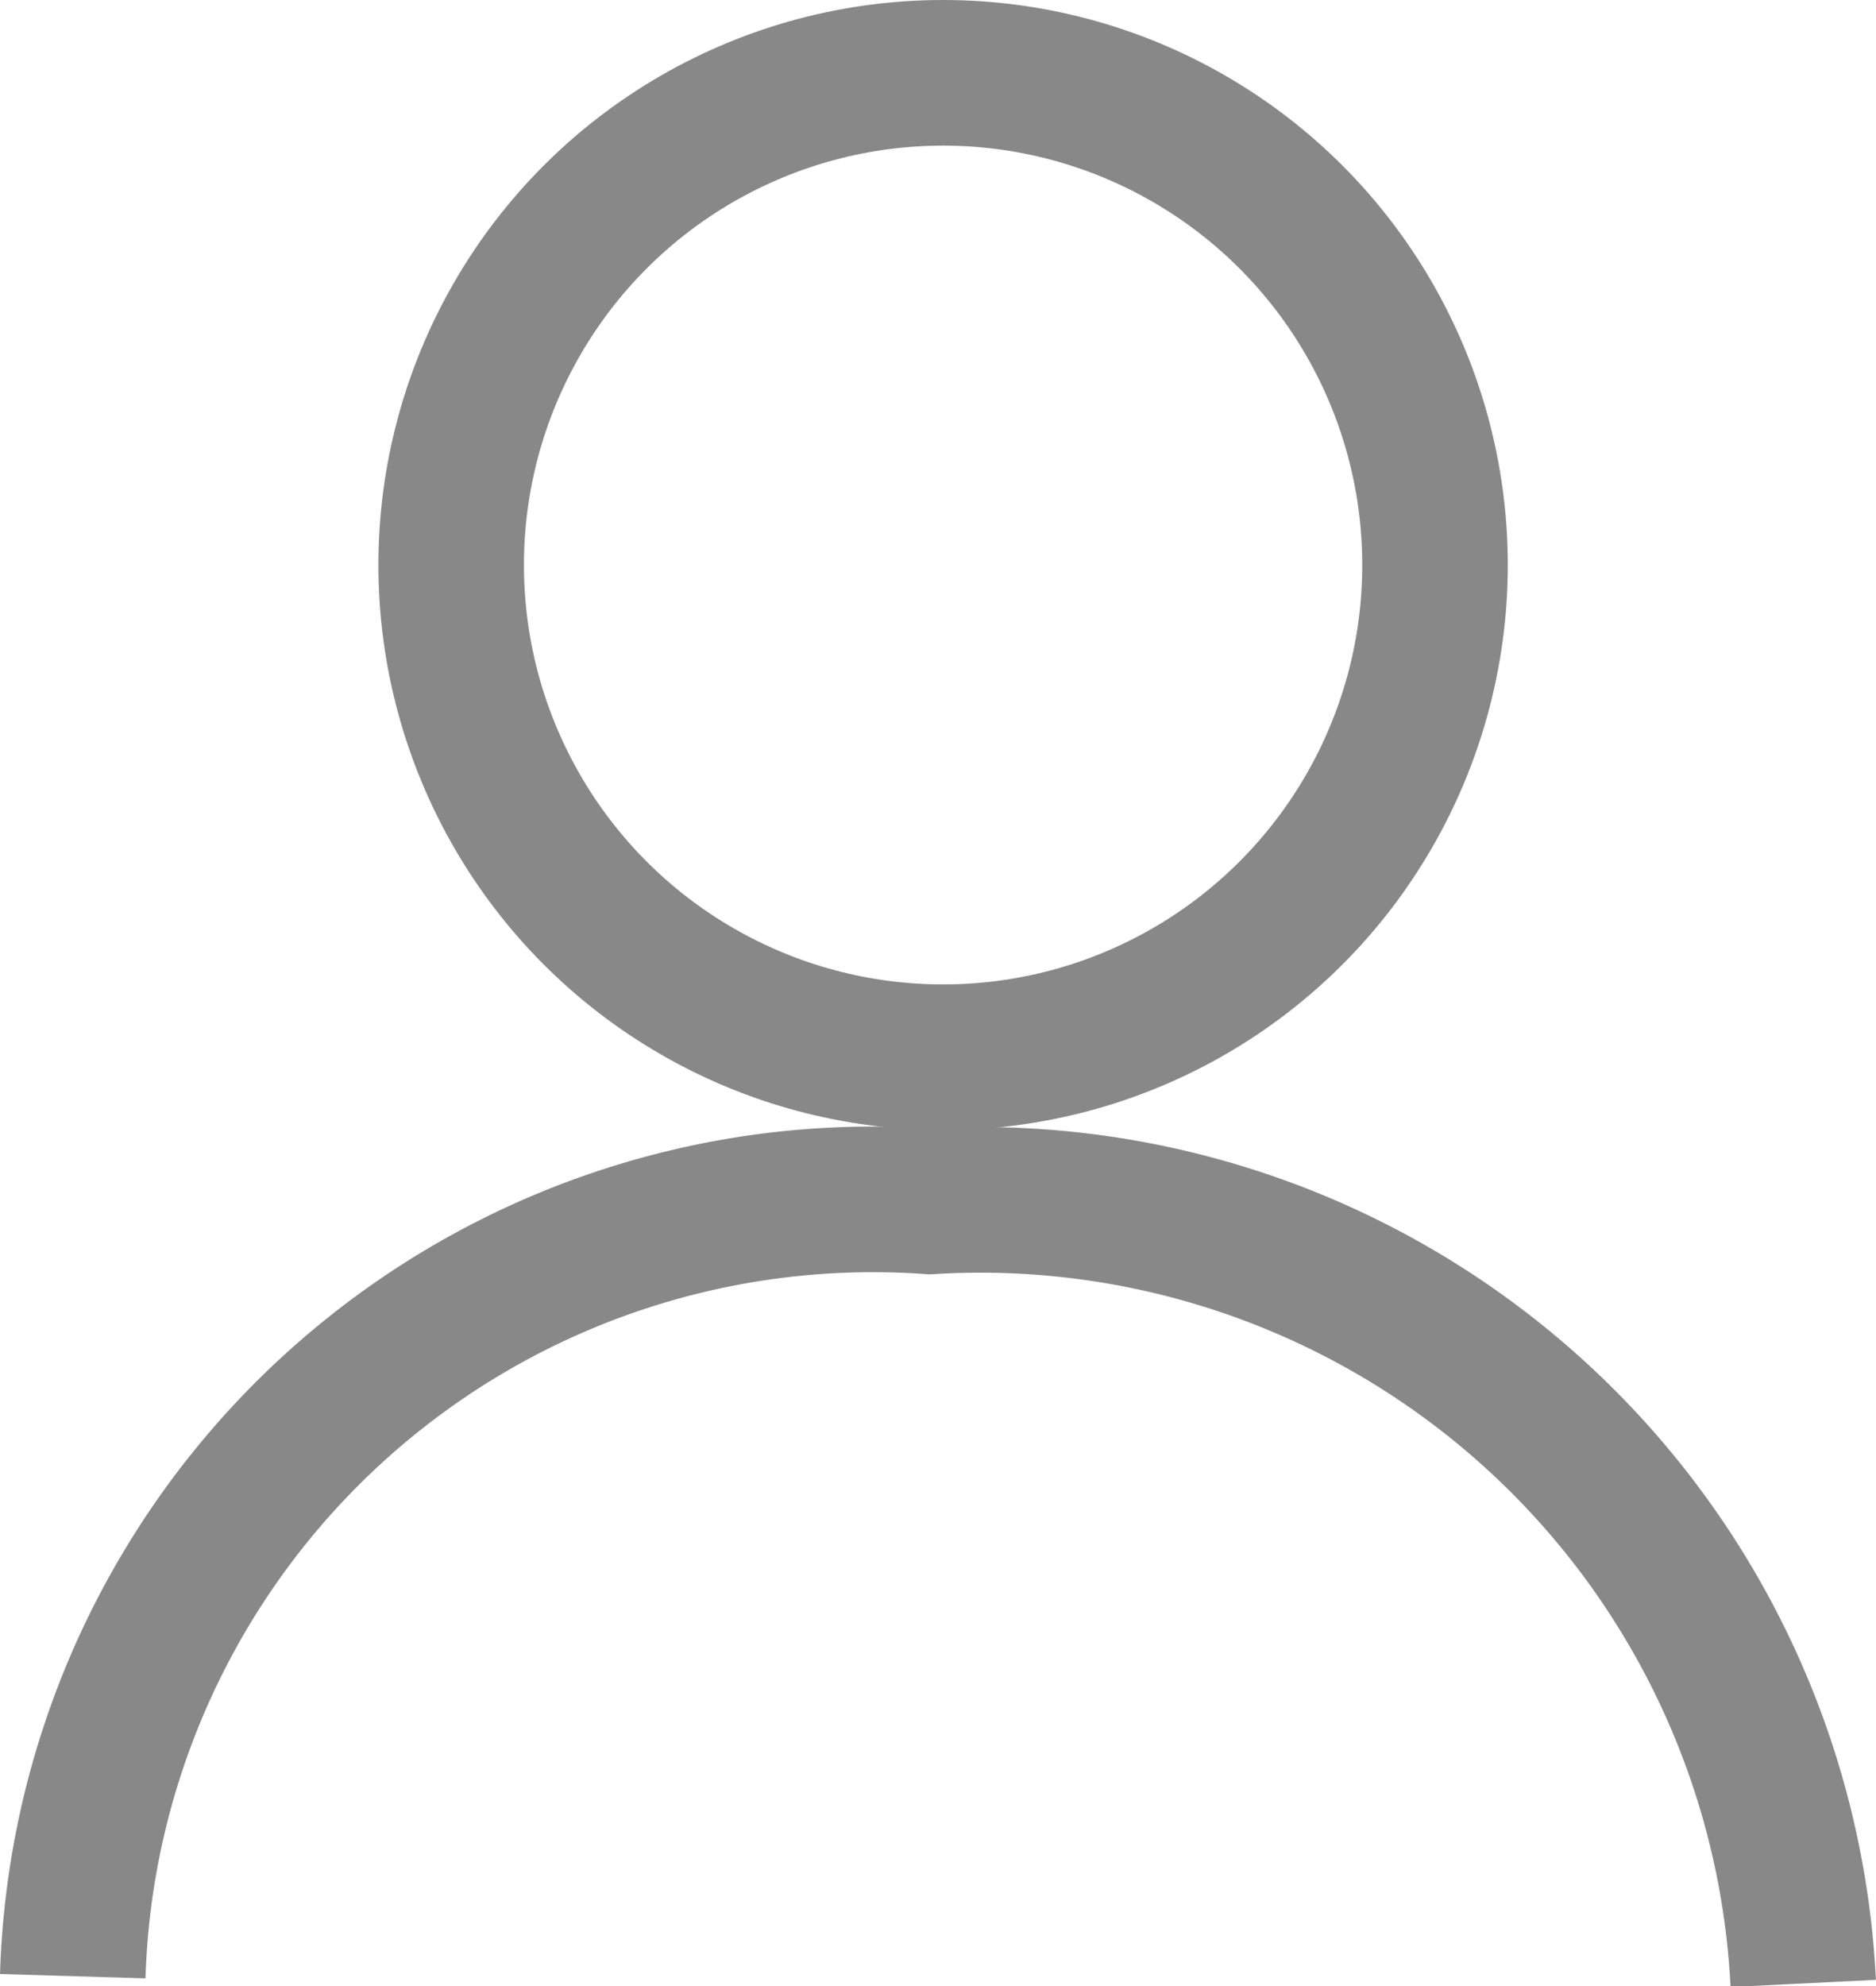
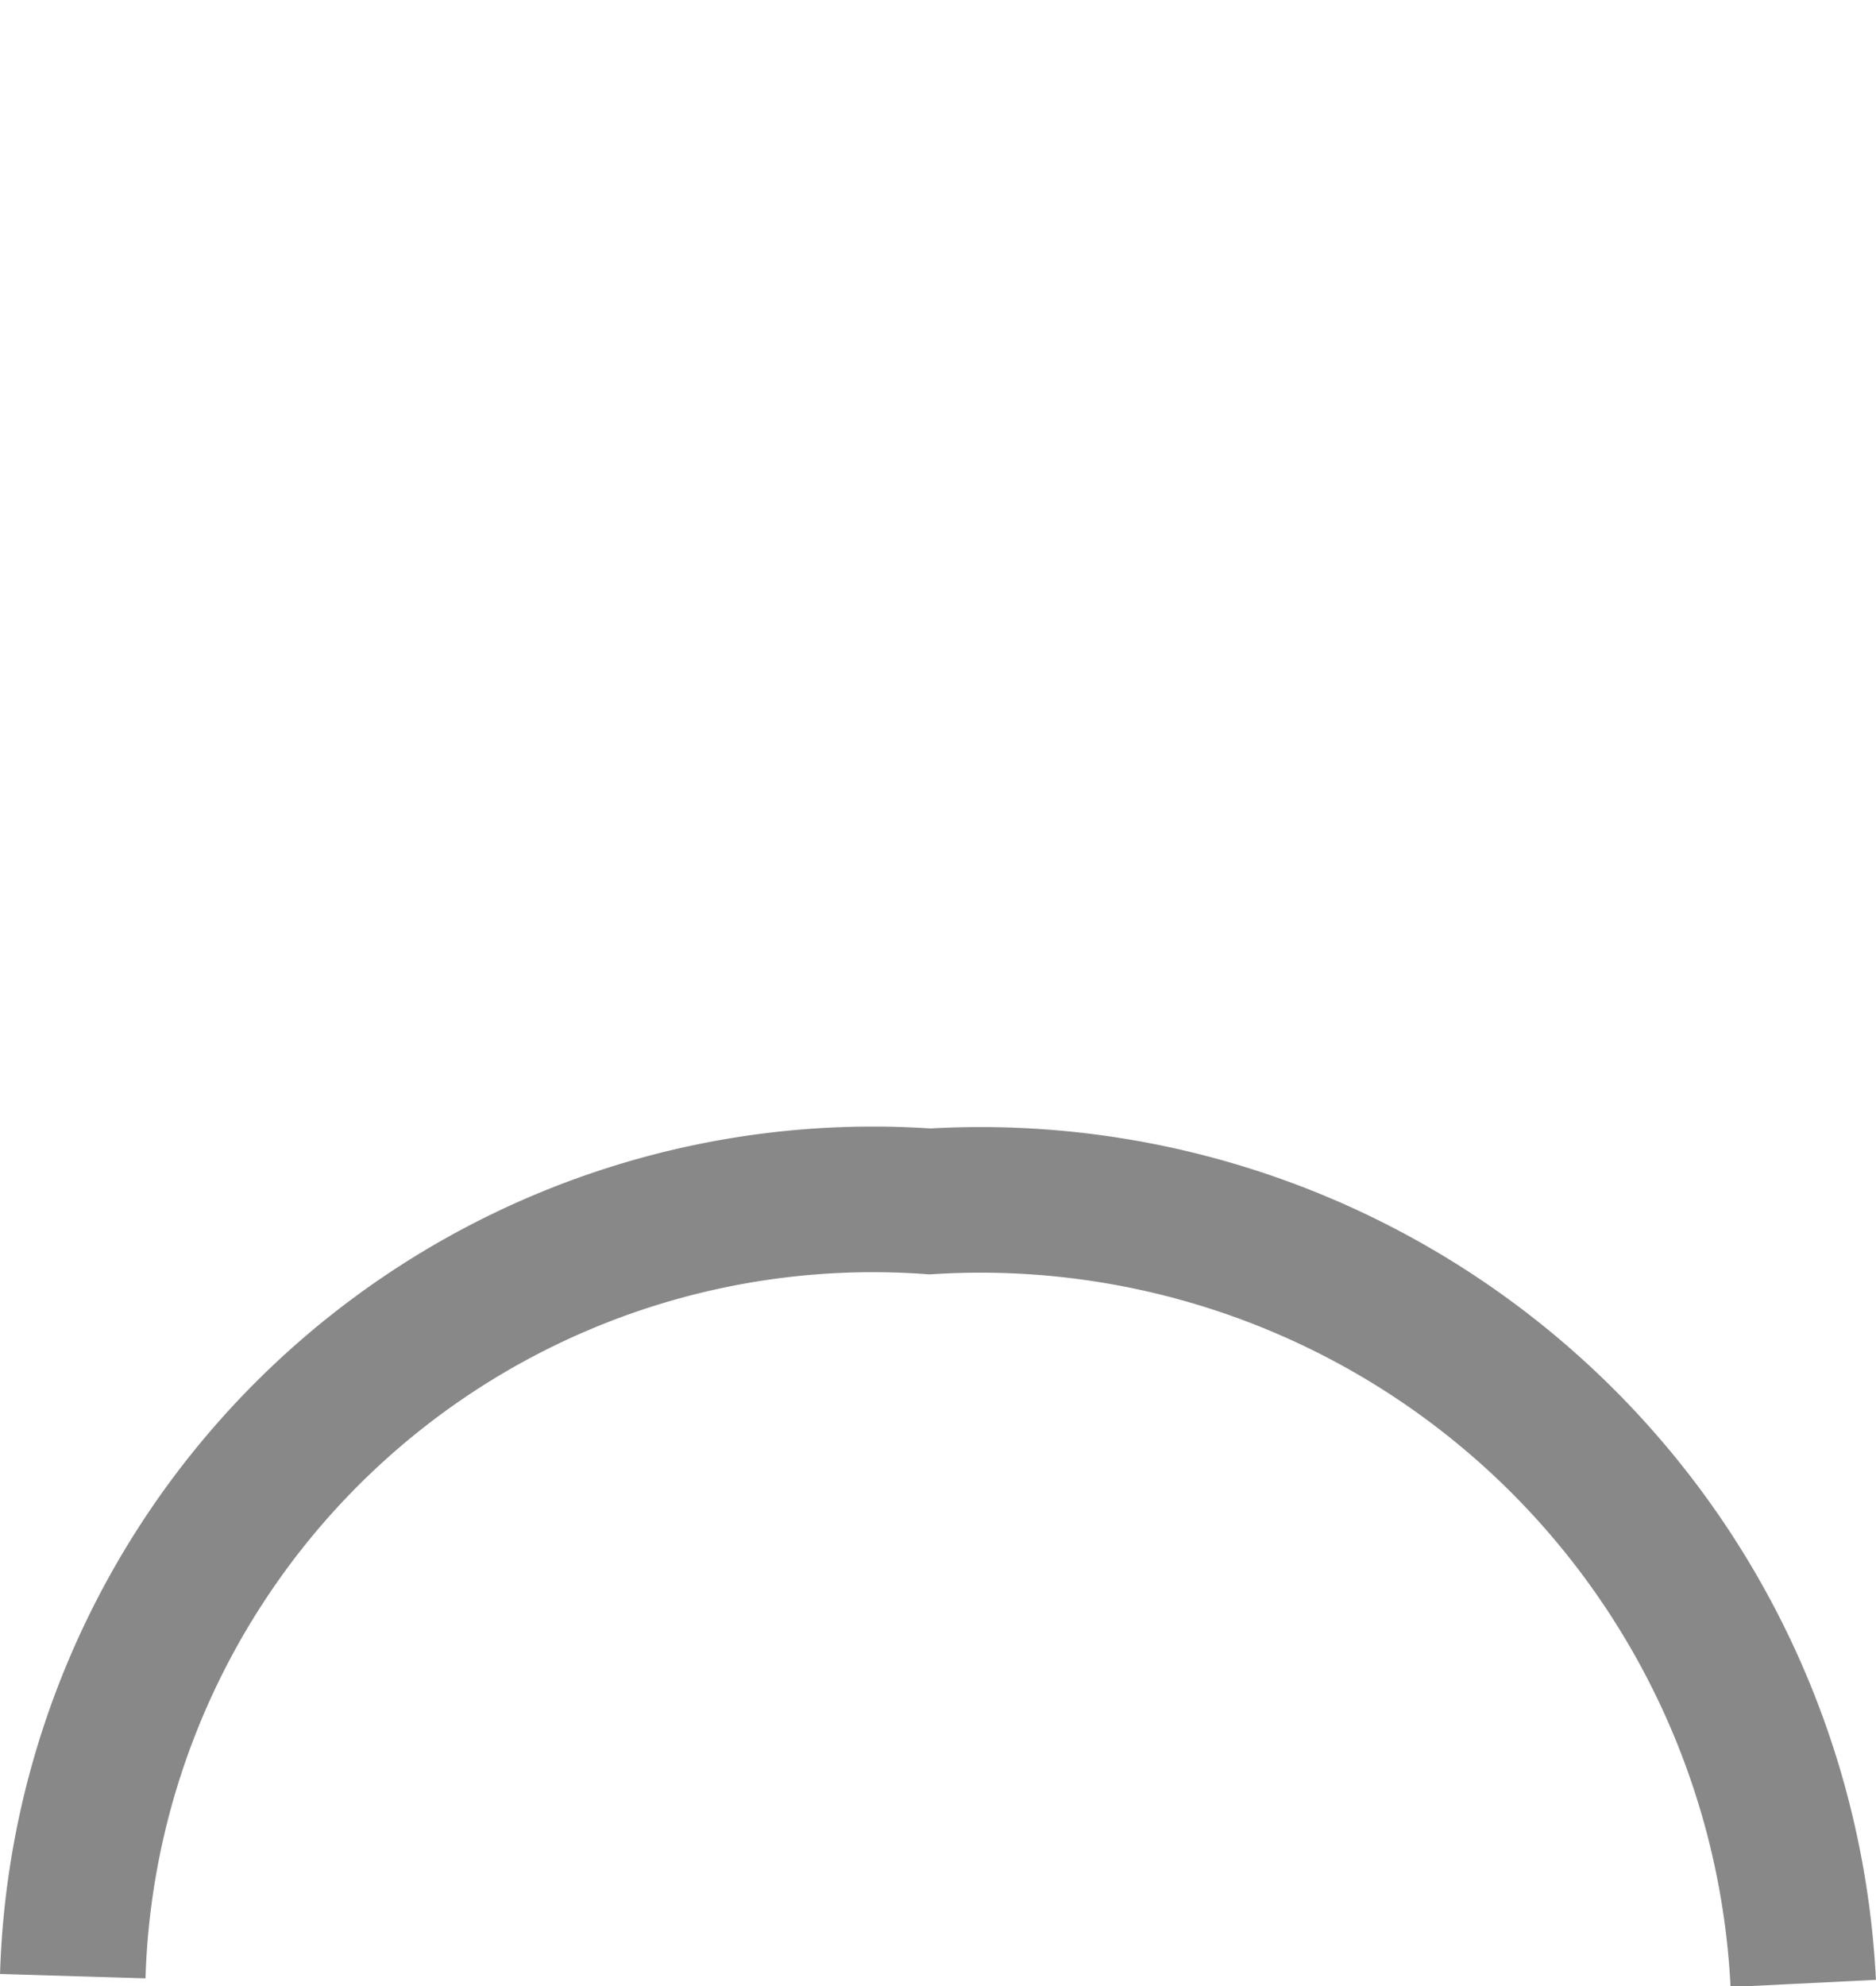
<svg xmlns="http://www.w3.org/2000/svg" viewBox="0 0 12.89 13.64">
  <defs>
    <style>.cls-1{fill:none;stroke:#888;stroke-miterlimit:10;}</style>
  </defs>
  <title>icon-not-member</title>
  <g id="レイヤー_2" data-name="レイヤー 2">
    <g id="base">
      <path class="cls-1" d="M.5,13.57A5.5,5.5,0,0,1,6.39,8.25a5.66,5.66,0,0,1,6,5.37" />
-       <circle class="cls-1" cx="6.48" cy="3.88" r="3.38" />
    </g>
  </g>
</svg>